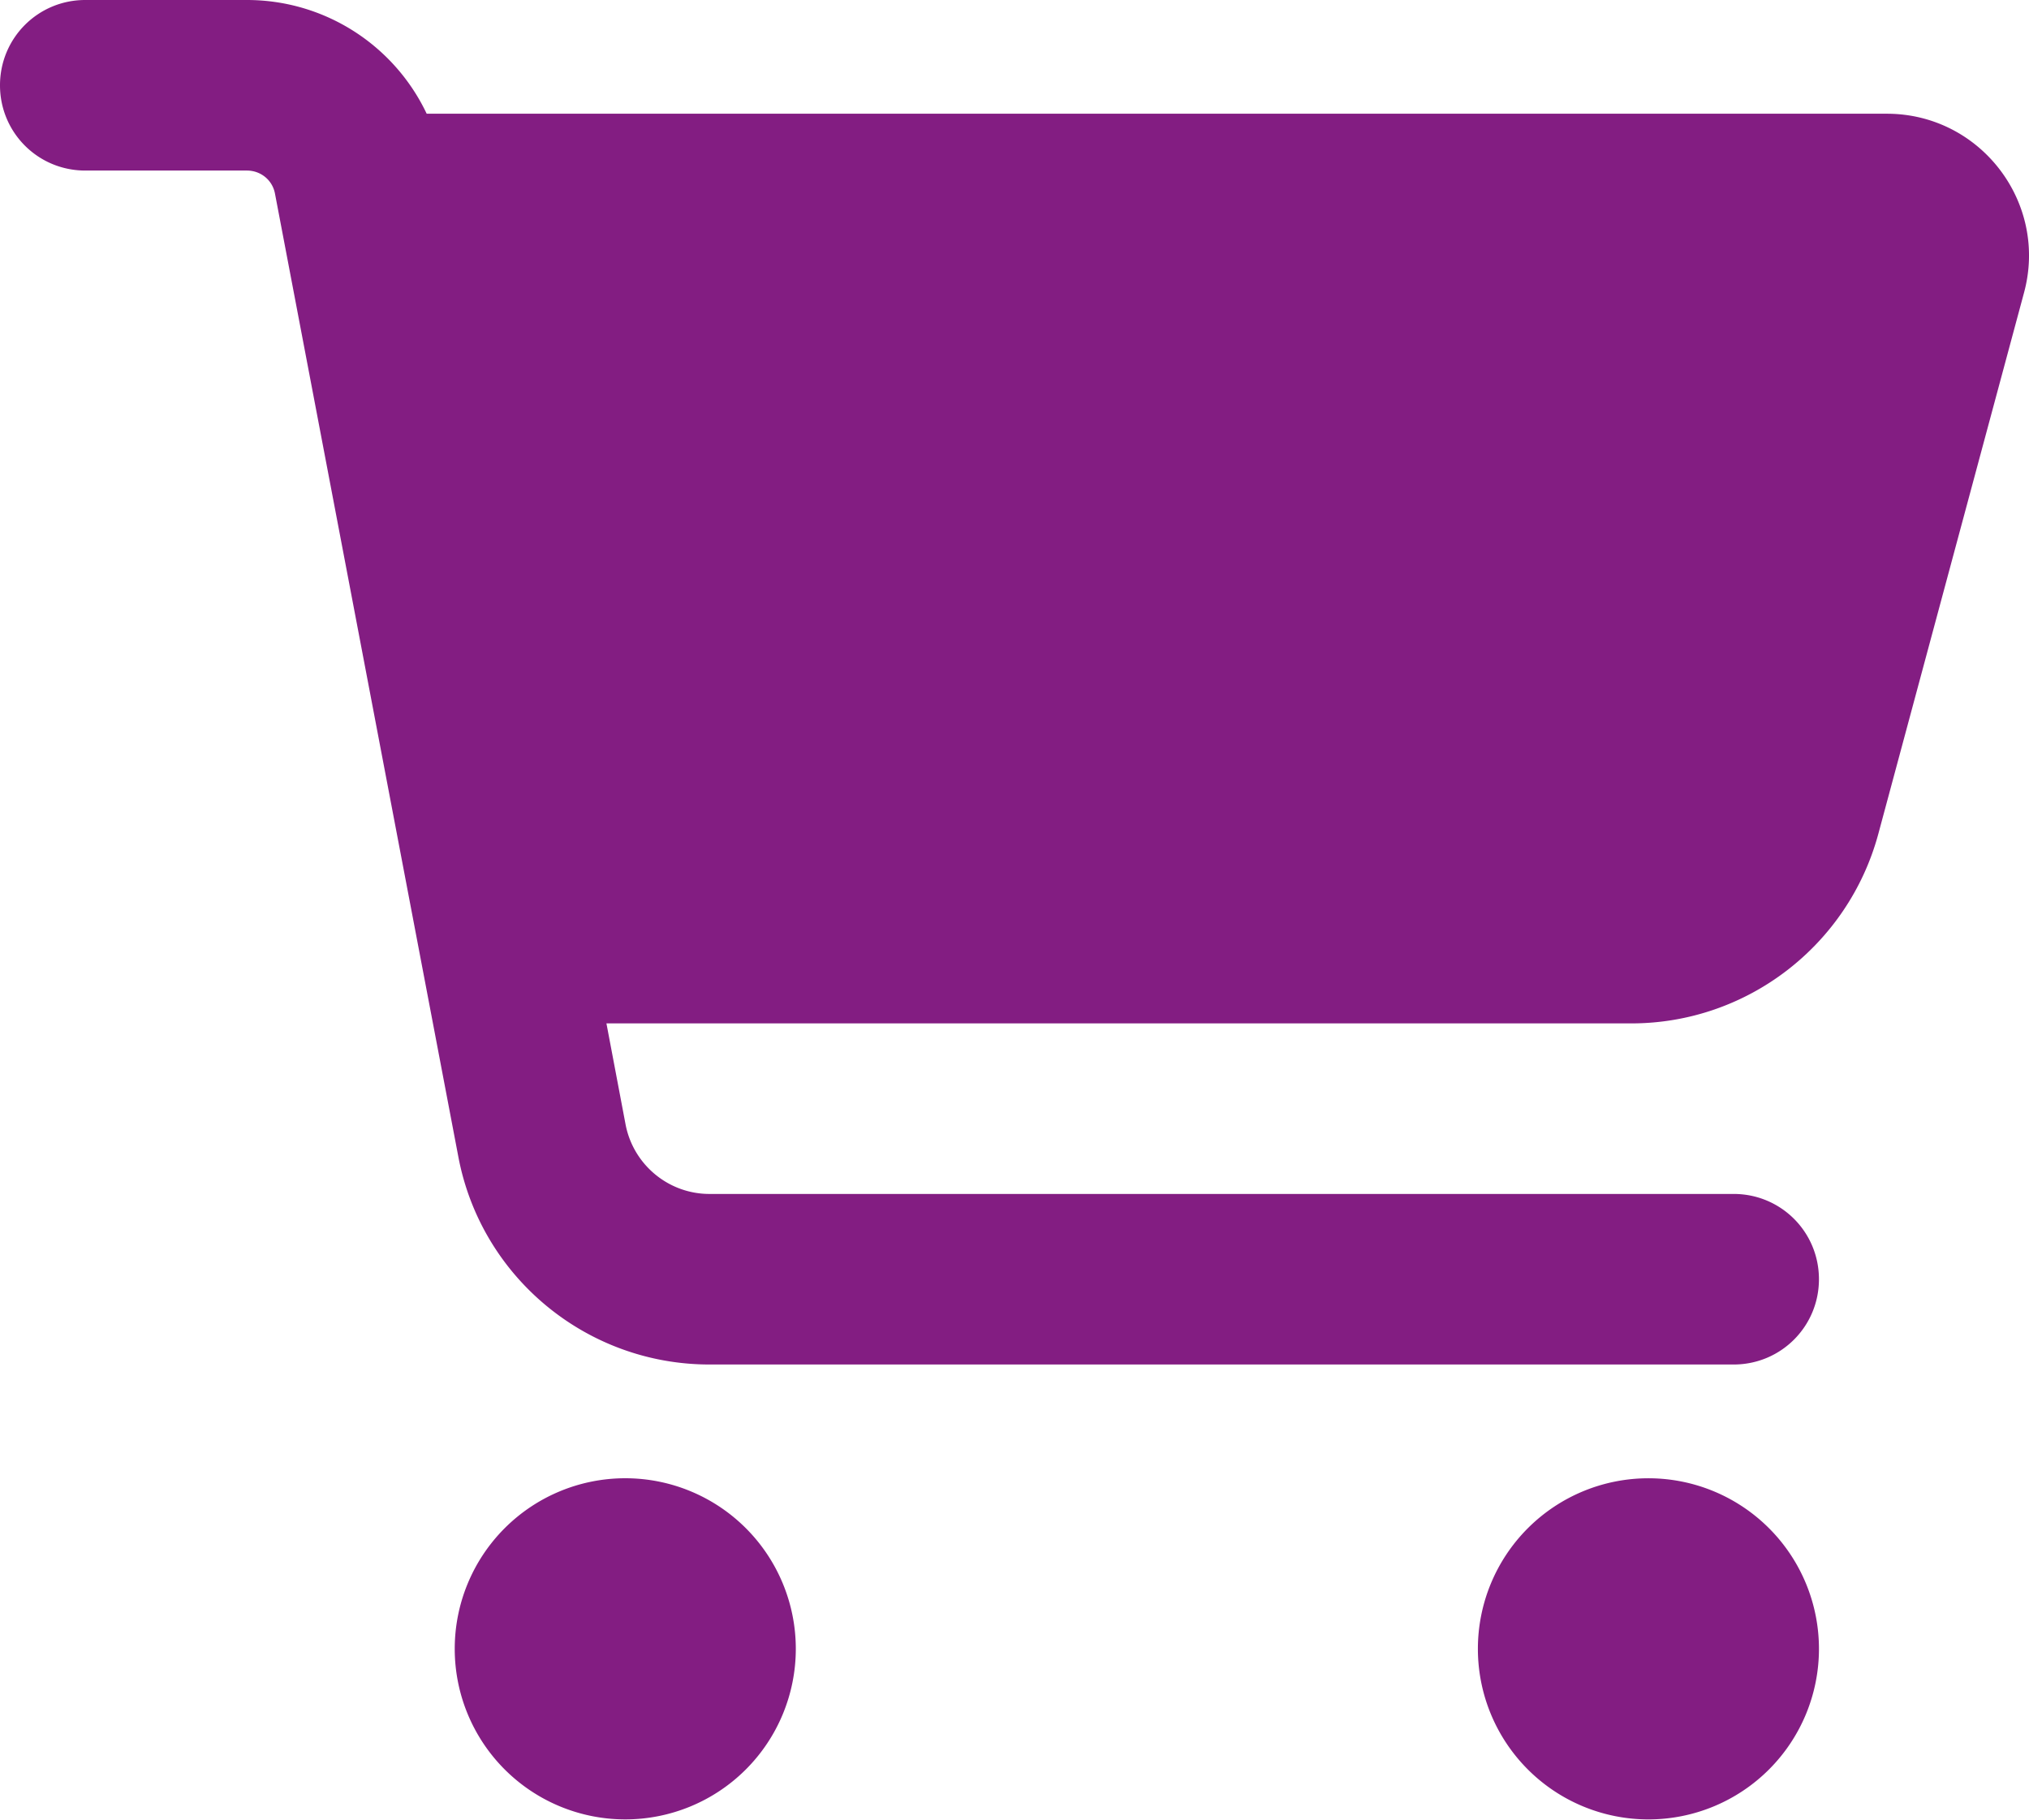
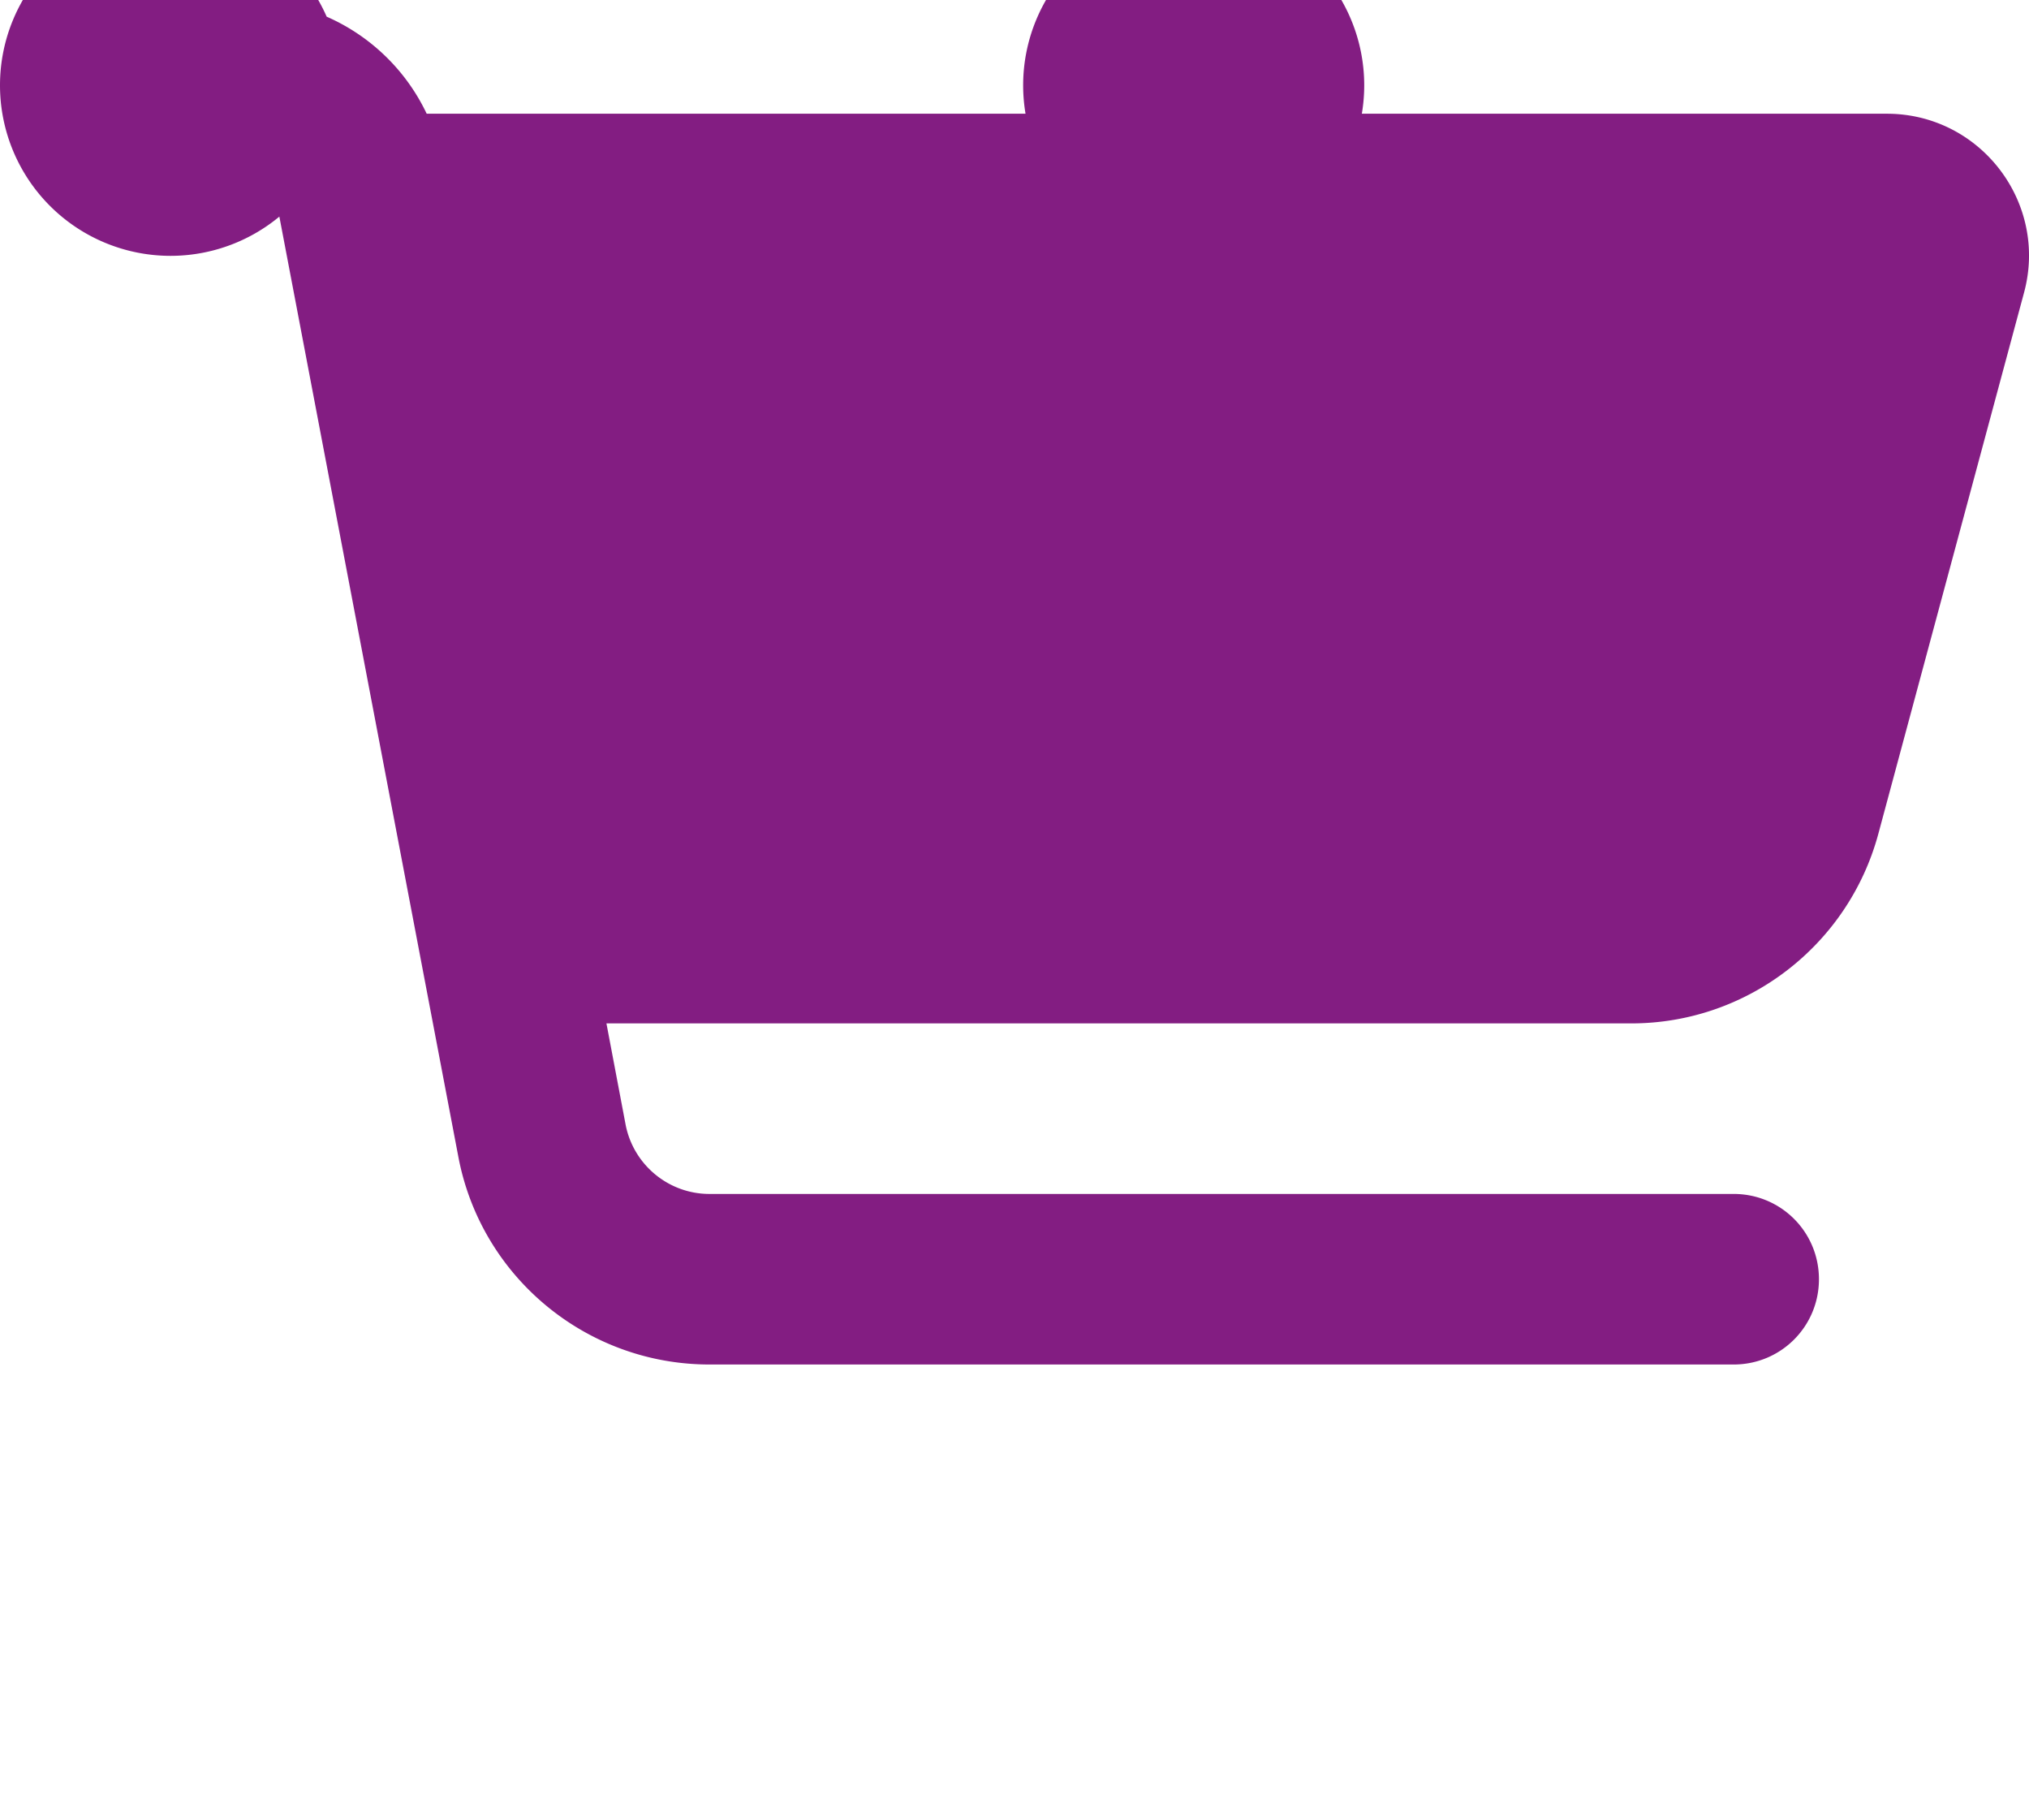
<svg xmlns="http://www.w3.org/2000/svg" xmlns:ns1="http://sodipodi.sourceforge.net/DTD/sodipodi-0.dtd" xmlns:ns2="http://www.inkscape.org/namespaces/inkscape" viewBox="0 0 51 45.727" version="1.1" id="svg4" width="51" height="45.727" ns1:docname="cart.svg" ns2:version="1.1.2 (0a00cf5339, 2022-02-04)">
  <ns1:namedview id="namedview5" pagecolor="#ffffff" bordercolor="#666666" borderopacity="1.0" ns2:pageshadow="2" ns2:pageopacity="0.0" ns2:pagecheckerboard="0" showgrid="false" fit-margin-top="0" fit-margin-left="0" fit-margin-right="0" fit-margin-bottom="0" ns2:zoom="8.5595238" ns2:cx="46.789986" ns2:cy="42" ns2:window-width="1850" ns2:window-height="1136" ns2:window-x="70" ns2:window-y="27" ns2:window-maximized="1" ns2:current-layer="svg4" />
  <defs id="defs8" />
-   <path d="M 0,2.143 C 0,0.956 0.955,0 2.143,0 H 6.206 C 8.171,0 9.912,1.143 10.725,2.858 h 36.702 c 2.349,0 4.063,2.232 3.447,4.501 L 47.212,20.958 c -0.759,2.804 -3.304,4.76 -6.206,4.76 H 15.243 l 0.482,2.545 c 0.196,1.009 1.081,1.741 2.107,1.741 h 25.745 c 1.188,0 2.143,0.955 2.143,2.143 0,1.188 -0.956,2.143 -2.143,2.143 H 17.833 c -3.09,0 -5.742,-2.197 -6.313,-5.224 L 6.912,4.867 C 6.849,4.527 6.555,4.286 6.206,4.286 H 2.143 C 0.955,4.286 0,3.331 0,2.143 Z M 11.43,41.435 a 4.286,4.286 0 1 1 8.573,0 4.286,4.286 0 1 1 -8.573,0 z m 30.004,-4.286 a 4.286,4.286 0 1 1 0,8.573 4.286,4.286 0 1 1 0,-8.573 z" id="path2" style="fill:#831d82;fill-opacity:1;stroke-width:0.089" />
+   <path d="M 0,2.143 C 0,0.956 0.955,0 2.143,0 H 6.206 C 8.171,0 9.912,1.143 10.725,2.858 h 36.702 c 2.349,0 4.063,2.232 3.447,4.501 L 47.212,20.958 c -0.759,2.804 -3.304,4.76 -6.206,4.76 H 15.243 l 0.482,2.545 c 0.196,1.009 1.081,1.741 2.107,1.741 h 25.745 c 1.188,0 2.143,0.955 2.143,2.143 0,1.188 -0.956,2.143 -2.143,2.143 H 17.833 c -3.09,0 -5.742,-2.197 -6.313,-5.224 L 6.912,4.867 C 6.849,4.527 6.555,4.286 6.206,4.286 H 2.143 C 0.955,4.286 0,3.331 0,2.143 Z a 4.286,4.286 0 1 1 8.573,0 4.286,4.286 0 1 1 -8.573,0 z m 30.004,-4.286 a 4.286,4.286 0 1 1 0,8.573 4.286,4.286 0 1 1 0,-8.573 z" id="path2" style="fill:#831d82;fill-opacity:1;stroke-width:0.089" />
</svg>